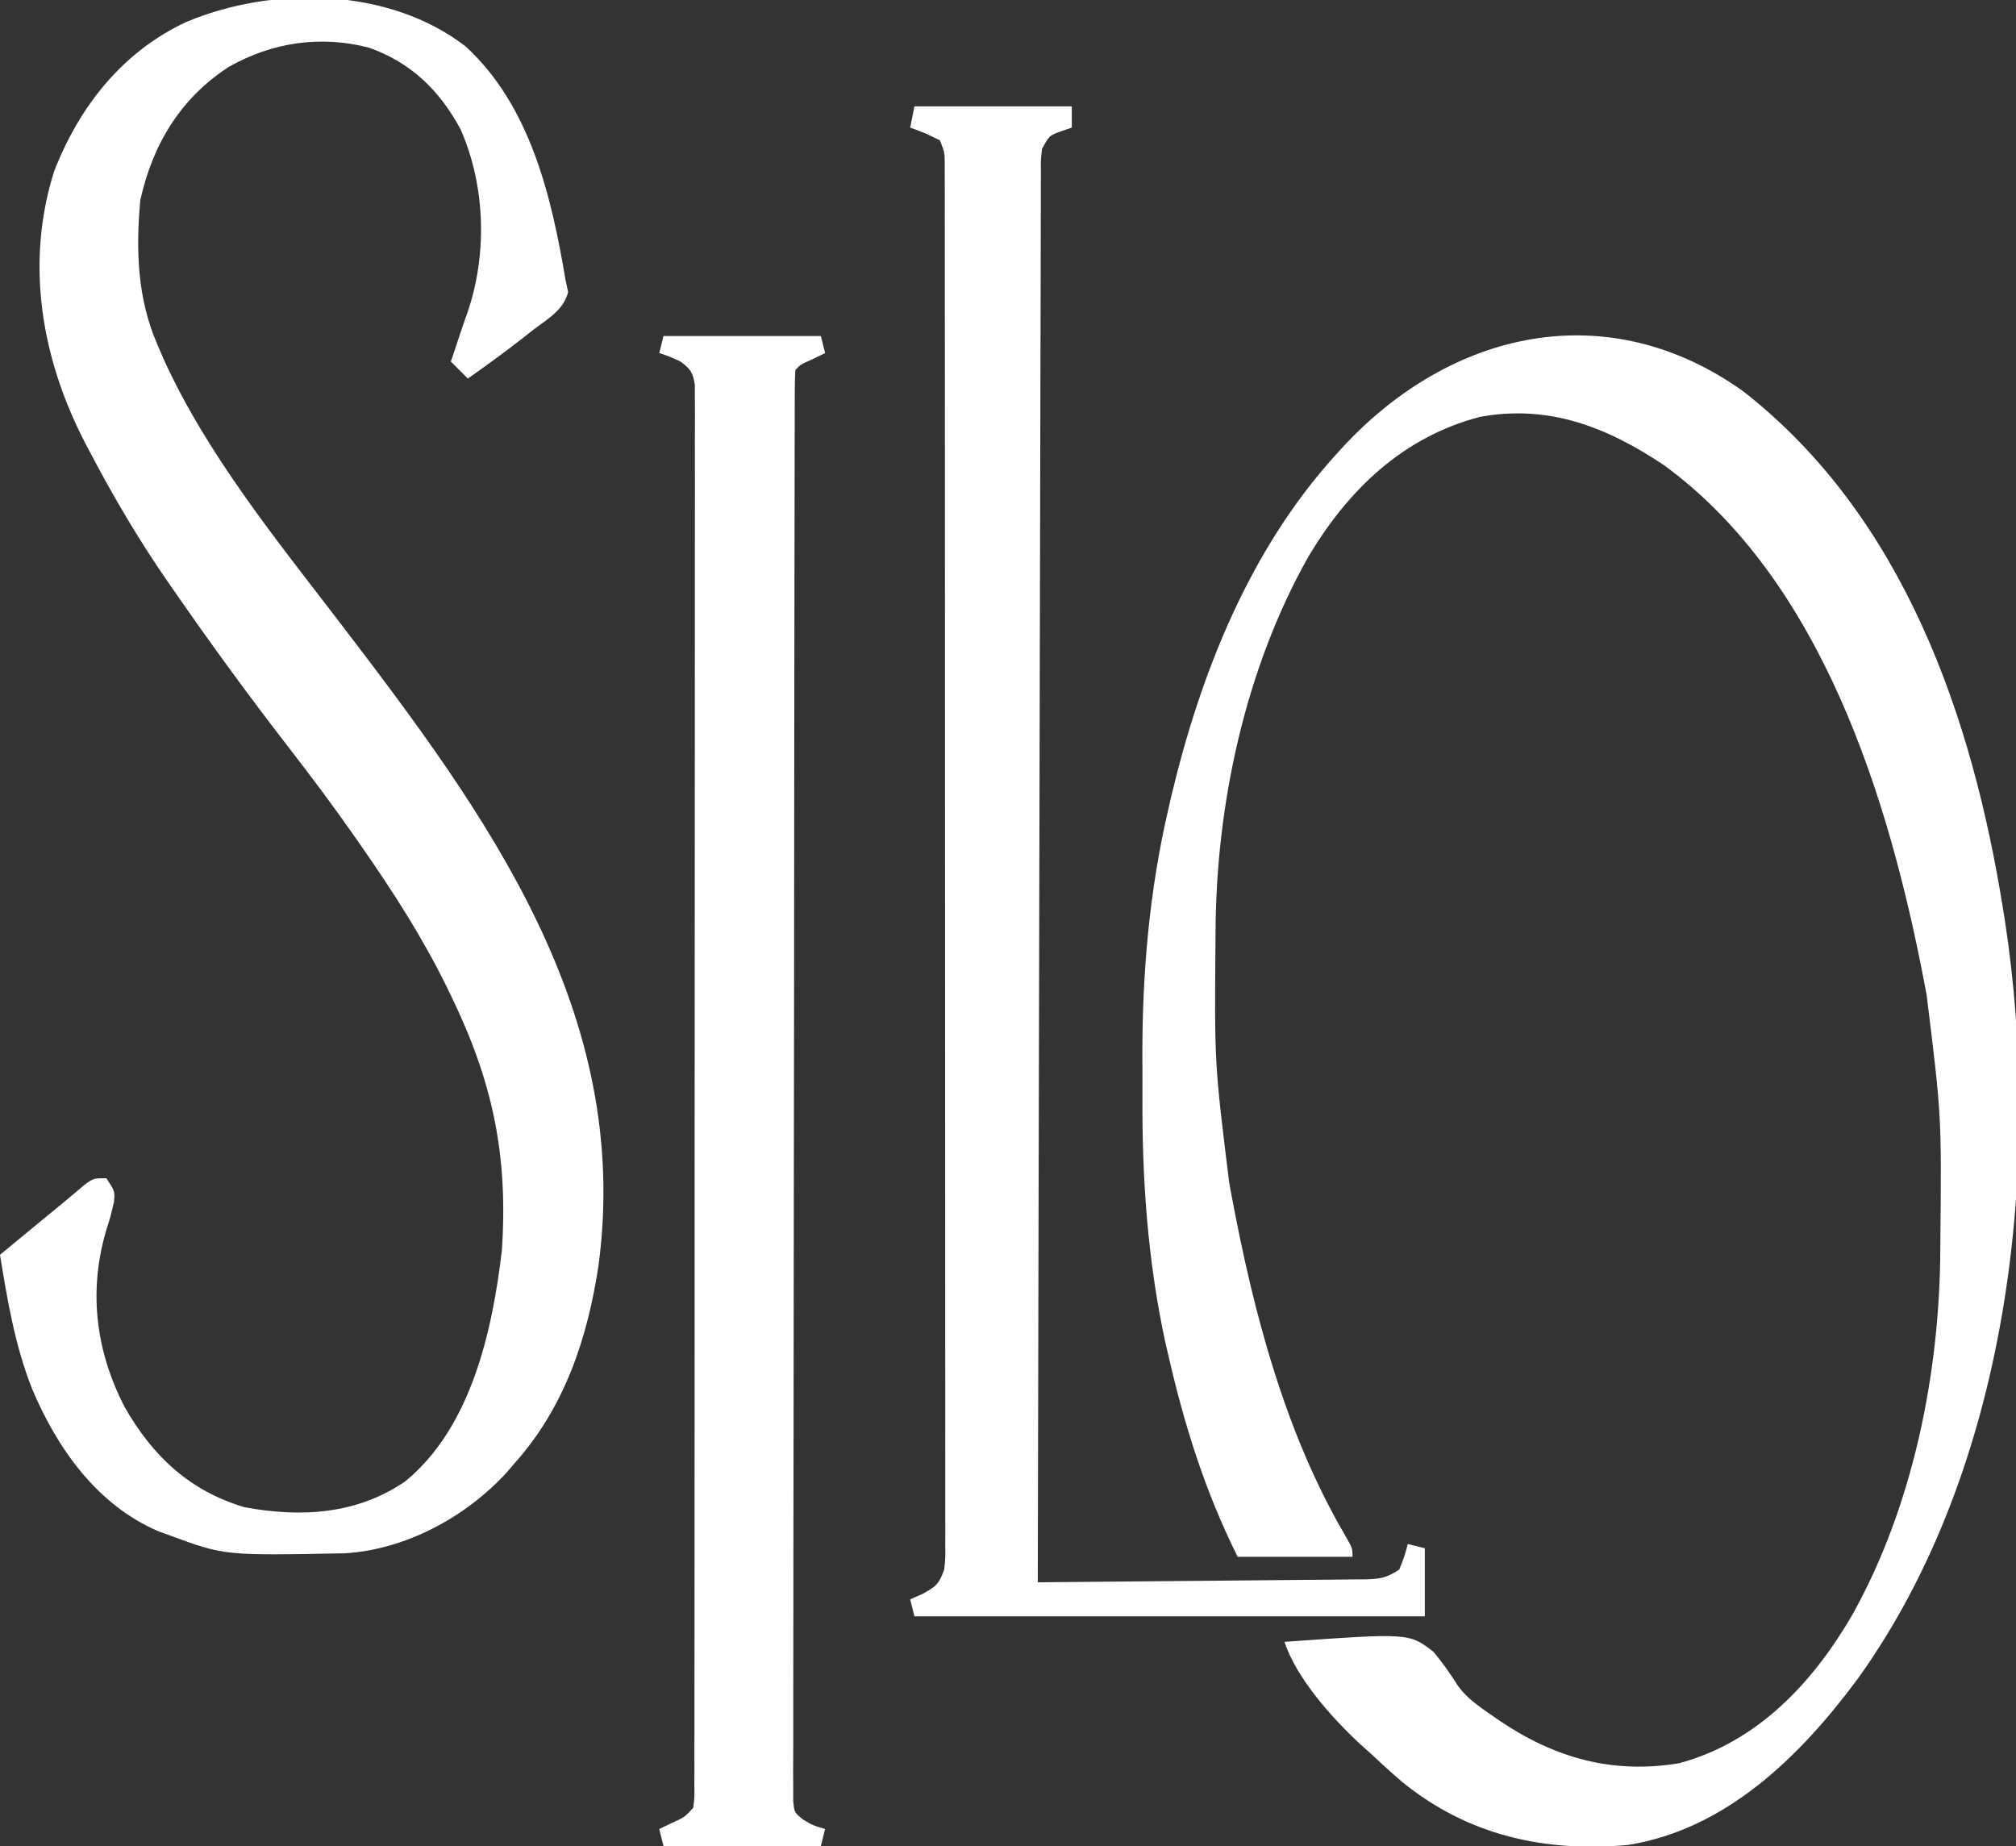
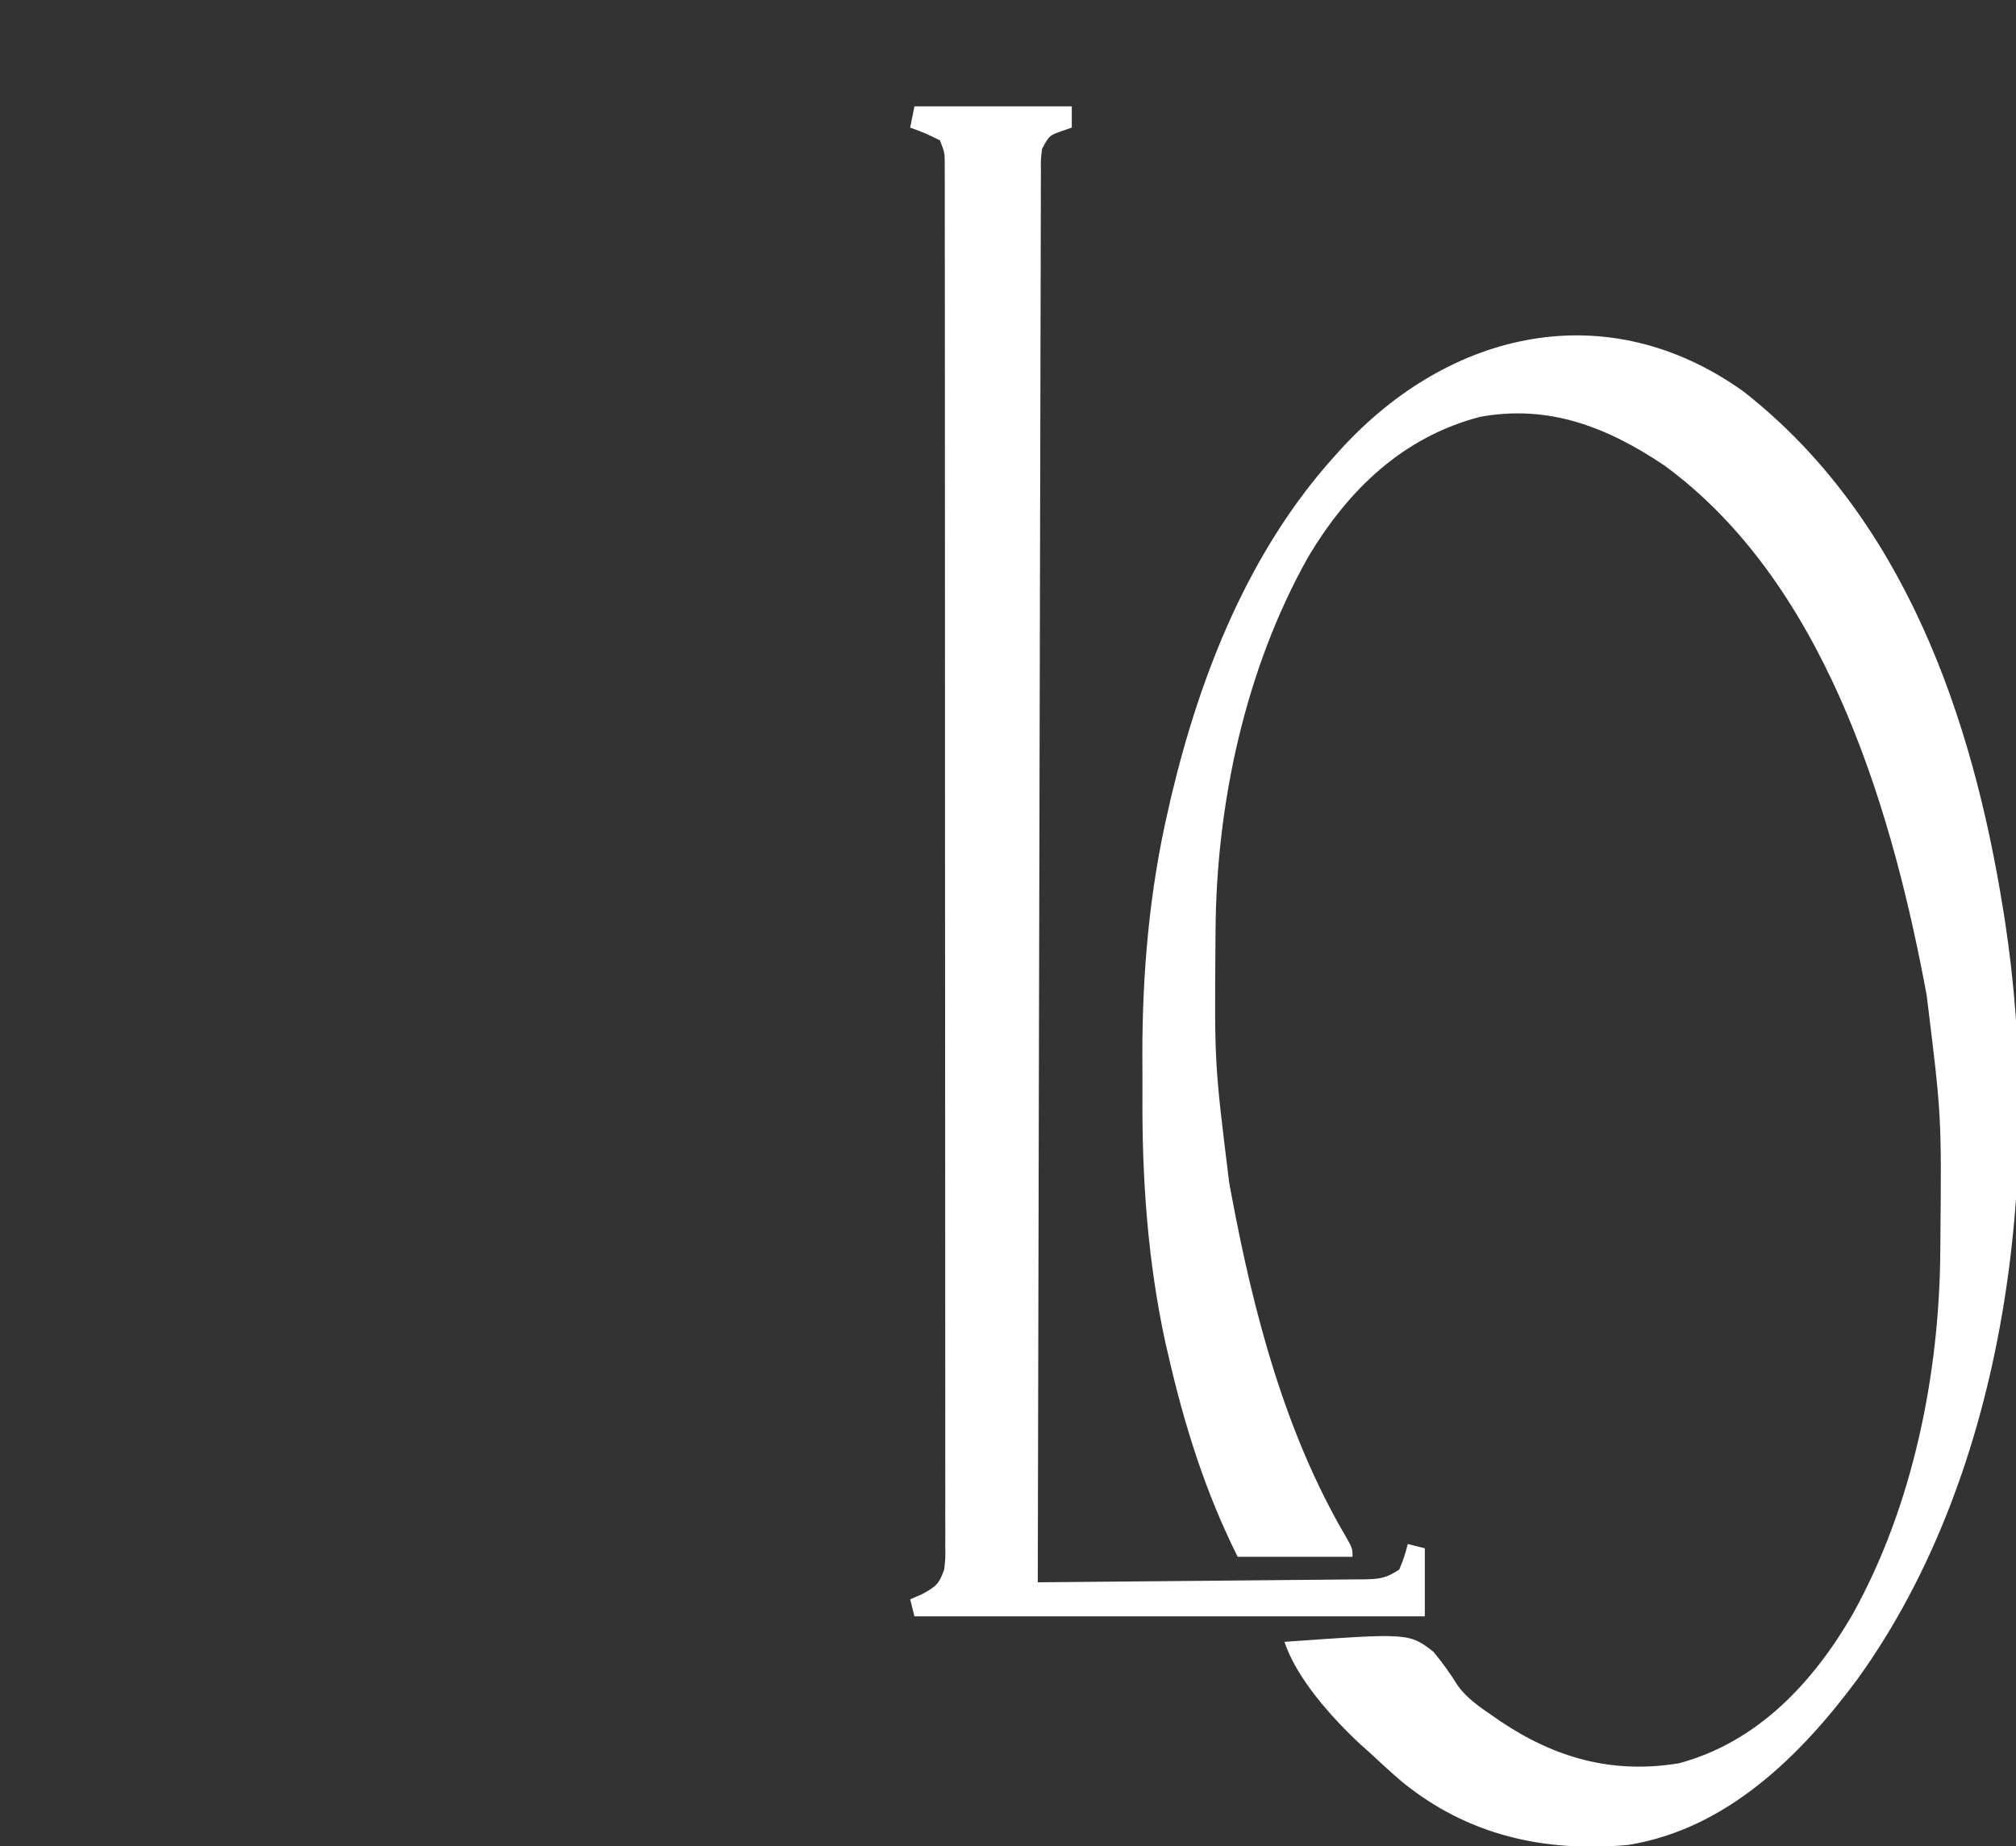
<svg xmlns="http://www.w3.org/2000/svg" version="1.1" width="474" height="434">
  <rect width="100%" height="100%" fill="#333333" stroke="none" />
  <path d="M0 0 C37.592 29.375 53.866 76.329 61.125 122 C61.314 123.172 61.314 123.172 61.507 124.368 C70.53 183.035 62.207 253.691 26.847 302.774 C13.482 320.803 -3.941 338.061 -27.129 341.754 C-46.744 343.512 -64.711 339.531 -80.215 326.917 C-82.836 324.679 -85.359 322.356 -87.875 320 C-88.599 319.355 -89.324 318.711 -90.07 318.047 C-96.709 311.865 -104.987 302.665 -107.875 294 C-78.585 291.912 -78.585 291.912 -72.859 296.32 C-70.7 298.91 -68.851 301.512 -67.07 304.371 C-64.872 307.367 -61.91 309.349 -58.875 311.438 C-58.281 311.849 -57.687 312.26 -57.075 312.683 C-44.138 321.363 -30.654 325.118 -15.07 322.535 C3.364 317.559 16.392 303.601 25.688 287.562 C39.919 262.033 46.183 230.848 46.328 201.805 C46.339 200.392 46.339 200.392 46.35 198.95 C46.618 170.336 46.618 170.336 43.125 142 C42.916 140.891 42.706 139.782 42.491 138.64 C34.236 95.748 18.471 44.472 -18.625 17.375 C-31.995 8.434 -45.653 3.043 -61.875 6 C-80.084 10.742 -93.019 23.269 -102.375 39.098 C-117.105 65.315 -123.924 97.057 -124.078 126.977 C-124.085 127.896 -124.092 128.816 -124.1 129.764 C-124.325 158.015 -124.325 158.015 -120.875 186 C-120.577 187.618 -120.577 187.618 -120.273 189.268 C-115.128 216.66 -107.757 244.838 -93.547 269.082 C-91.875 272 -91.875 272 -91.875 274 C-100.785 274 -109.695 274 -118.875 274 C-126.472 258.806 -131.409 243.113 -135.188 226.562 C-135.418 225.578 -135.648 224.594 -135.885 223.58 C-140.014 204.513 -141.382 185.166 -141.266 165.698 C-141.25 162.5 -141.266 159.303 -141.285 156.105 C-141.306 136.766 -139.624 117.436 -135.25 98.562 C-134.999 97.462 -134.748 96.361 -134.49 95.227 C-127.591 66.259 -116.101 37.313 -95.875 15 C-95.402 14.478 -94.929 13.956 -94.442 13.418 C-68.956 -14.34 -32.042 -22.863 0 0 Z " fill="#FFFFFF" transform="translate(409.875,92)" />
-   <path d="M0 0 C15.286 14.034 20.227 35.401 23.539 55.102 C23.73 55.976 23.921 56.85 24.117 57.75 C23.08 61.971 19.319 64.063 15.977 66.602 C15.272 67.157 14.568 67.713 13.842 68.285 C9.498 71.688 5.05 74.925 0.539 78.102 C-0.781 76.782 -2.101 75.462 -3.461 74.102 C-3.279 73.568 -3.097 73.034 -2.91 72.484 C-2.374 70.895 -1.846 69.302 -1.324 67.707 C-0.784 66.076 -0.222 64.452 0.371 62.84 C5.148 48.979 4.733 32.997 -1.148 19.547 C-6.076 10.366 -12.847 3.783 -22.746 0.297 C-34.183 -2.648 -45.472 -0.951 -55.711 4.852 C-66.977 12.184 -73.523 22.93 -76.461 36.102 C-77.557 47.768 -77.184 59.266 -72.461 70.102 C-71.948 71.291 -71.435 72.481 -70.906 73.707 C-60.674 96.121 -44.359 116.134 -29.461 135.602 C4.929 180.539 39.115 227.063 31.289 286.414 C28.707 303.673 23.334 319.892 11.539 333.102 C10.896 333.849 10.253 334.597 9.59 335.367 C0.004 345.786 -14.062 353.402 -28.345 354.279 C-56.663 354.827 -56.663 354.827 -69.461 350.102 C-70.371 349.774 -71.281 349.447 -72.219 349.109 C-86.663 342.906 -96.039 329.596 -101.941 315.552 C-105.937 305.427 -107.722 294.805 -109.461 284.102 C-106.732 281.851 -104.003 279.601 -101.273 277.352 C-100.505 276.717 -99.736 276.083 -98.943 275.43 C-97.449 274.199 -95.954 272.97 -94.456 271.744 C-92.821 270.398 -91.206 269.026 -89.598 267.648 C-87.461 266.102 -87.461 266.102 -84.461 266.102 C-82.461 269.102 -82.461 269.102 -82.648 271.602 C-83.461 275.102 -83.461 275.102 -84.203 277.41 C-88.775 292.061 -87.122 306.383 -80.148 319.914 C-73.582 331.392 -64.962 339.573 -52 343.441 C-38.692 345.924 -25.528 345.151 -14.148 337.352 C1.344 324.598 6.285 302.069 8.539 283.102 C10.046 260.562 6.335 243.253 -3.461 223.102 C-3.808 222.387 -4.155 221.673 -4.512 220.937 C-10.22 209.351 -17.085 198.686 -24.461 188.102 C-24.906 187.461 -25.351 186.82 -25.81 186.159 C-30.953 178.783 -36.328 171.607 -41.836 164.5 C-51.045 152.605 -59.897 140.469 -68.461 128.102 C-68.902 127.469 -69.343 126.836 -69.797 126.185 C-76.727 116.204 -82.823 105.863 -88.461 95.102 C-88.808 94.441 -89.155 93.781 -89.513 93.101 C-99.737 73.358 -103.567 50.903 -96.715 29.32 C-90.803 14.144 -80.656 1.224 -65.624 -5.751 C-45.25 -14.289 -18.006 -13.89 0 0 Z " fill="#FFFFFF" transform="translate(109.461,10.898)" />
  <path d="M0 0 C12.21 0 24.42 0 37 0 C37 1.65 37 3.3 37 5 C36.216 5.268 35.432 5.536 34.625 5.812 C31.719 6.848 31.719 6.848 30 10 C29.694 12.623 29.694 12.623 29.738 15.632 C29.727 17.402 29.727 17.402 29.716 19.208 C29.718 20.51 29.72 21.813 29.722 23.155 C29.717 24.547 29.711 25.94 29.704 27.333 C29.688 31.168 29.685 35.004 29.683 38.839 C29.68 42.972 29.664 47.105 29.651 51.238 C29.628 58.401 29.613 65.565 29.603 72.728 C29.589 83.085 29.563 93.443 29.535 103.8 C29.49 120.603 29.453 137.405 29.422 154.208 C29.392 170.533 29.357 186.858 29.317 203.183 C29.314 204.692 29.314 204.692 29.31 206.231 C29.298 211.277 29.285 216.322 29.273 221.368 C29.169 263.246 29.08 305.123 29 347 C39.64 346.916 50.279 346.821 60.919 346.712 C65.859 346.662 70.799 346.616 75.74 346.578 C80.505 346.541 85.271 346.495 90.036 346.442 C91.857 346.423 93.677 346.408 95.497 346.397 C98.042 346.38 100.587 346.351 103.132 346.319 C103.888 346.317 104.644 346.315 105.423 346.312 C109.152 346.252 110.816 346.122 114 344 C115.213 340.946 115.213 340.946 116 338 C117.32 338.33 118.64 338.66 120 339 C120 344.28 120 349.56 120 355 C80.4 355 40.8 355 0 355 C-0.33 353.68 -0.66 352.36 -1 351 C-0.051 350.587 0.897 350.175 1.875 349.75 C5.201 347.887 5.75 347.424 7 344 C7.298 341.304 7.298 341.304 7.249 338.316 C7.256 336.566 7.256 336.566 7.263 334.782 C7.255 332.859 7.255 332.859 7.247 330.897 C7.249 329.522 7.251 328.147 7.255 326.773 C7.261 322.991 7.255 319.209 7.247 315.427 C7.24 311.35 7.245 307.273 7.249 303.196 C7.254 295.208 7.248 287.219 7.239 279.231 C7.228 269.934 7.229 260.638 7.229 251.341 C7.229 234.757 7.22 218.174 7.206 201.59 C7.192 185.487 7.185 169.383 7.185 153.28 C7.185 152.288 7.185 151.296 7.185 150.274 C7.185 149.284 7.186 148.293 7.186 147.273 C7.186 128.956 7.18 110.638 7.171 92.321 C7.168 85.836 7.167 79.35 7.167 72.865 C7.166 64.966 7.162 57.067 7.153 49.168 C7.148 45.135 7.145 41.103 7.146 37.07 C7.147 33.382 7.144 29.694 7.136 26.006 C7.134 24.032 7.136 22.058 7.138 20.084 C7.135 18.921 7.132 17.757 7.129 16.559 C7.128 15.55 7.127 14.542 7.126 13.503 C7.105 10.87 7.105 10.87 6 8 C2.497 6.284 2.497 6.284 -1 5 C-0.67 3.35 -0.34 1.7 0 0 Z " fill="#FFFFFF" transform="translate(215,25)" />
-   <path d="M0 0 C12.21 0 24.42 0 37 0 C37.495 1.98 37.495 1.98 38 4 C37.031 4.474 36.061 4.949 35.062 5.438 C32.195 6.702 32.195 6.702 31 8 C30.899 9.801 30.869 11.605 30.866 13.409 C30.861 14.59 30.857 15.771 30.852 16.988 C30.852 18.302 30.853 19.616 30.853 20.97 C30.85 22.367 30.846 23.764 30.842 25.161 C30.832 29.018 30.828 32.875 30.825 36.732 C30.821 40.885 30.812 45.038 30.803 49.19 C30.783 59.228 30.773 69.265 30.764 79.303 C30.76 84.025 30.755 88.746 30.749 93.468 C30.732 109.154 30.718 124.841 30.711 140.527 C30.709 144.6 30.707 148.674 30.705 152.747 C30.704 153.76 30.704 154.772 30.703 155.815 C30.695 172.228 30.67 188.642 30.637 205.055 C30.604 221.889 30.586 238.722 30.583 255.556 C30.581 265.015 30.572 274.473 30.547 283.932 C30.525 291.985 30.517 300.038 30.526 308.091 C30.531 312.202 30.529 316.314 30.51 320.426 C30.492 324.186 30.493 327.946 30.509 331.706 C30.512 333.719 30.496 335.732 30.479 337.745 C30.488 338.931 30.496 340.117 30.505 341.339 C30.504 342.367 30.503 343.396 30.502 344.455 C30.772 347.119 30.772 347.119 32.843 348.791 C35.069 350.127 35.069 350.127 38 351 C37.67 352.32 37.34 353.64 37 355 C24.79 355 12.58 355 0 355 C-0.33 353.68 -0.66 352.36 -1 351 C-0.051 350.546 0.897 350.092 1.875 349.625 C5.003 348.198 5.003 348.198 7 346 C7.305 343.484 7.305 343.484 7.254 340.499 C7.26 339.323 7.266 338.147 7.272 336.935 C7.268 335.632 7.265 334.329 7.261 332.986 C7.264 331.596 7.268 330.207 7.272 328.817 C7.283 324.985 7.28 321.153 7.276 317.321 C7.274 313.193 7.283 309.066 7.29 304.938 C7.303 296.847 7.305 288.755 7.302 280.664 C7.301 274.09 7.302 267.516 7.307 260.942 C7.307 260.008 7.308 259.073 7.308 258.111 C7.31 256.213 7.311 254.316 7.312 252.418 C7.323 234.607 7.321 216.795 7.315 198.984 C7.309 182.674 7.321 166.364 7.34 150.055 C7.359 133.325 7.367 116.595 7.364 99.865 C7.362 90.466 7.364 81.066 7.378 71.667 C7.39 63.665 7.392 55.664 7.38 47.662 C7.374 43.577 7.373 39.492 7.385 35.406 C7.395 31.67 7.392 27.934 7.378 24.198 C7.374 22.198 7.385 20.198 7.397 18.198 C7.389 17.02 7.382 15.841 7.375 14.627 C7.375 13.605 7.375 12.584 7.375 11.531 C6.94 8.593 6.352 7.748 4 6 C1.401 4.81 1.401 4.81 -1 4 C-0.67 2.68 -0.34 1.36 0 0 Z " fill="#FFFFFF" transform="translate(156,79)" />
</svg>